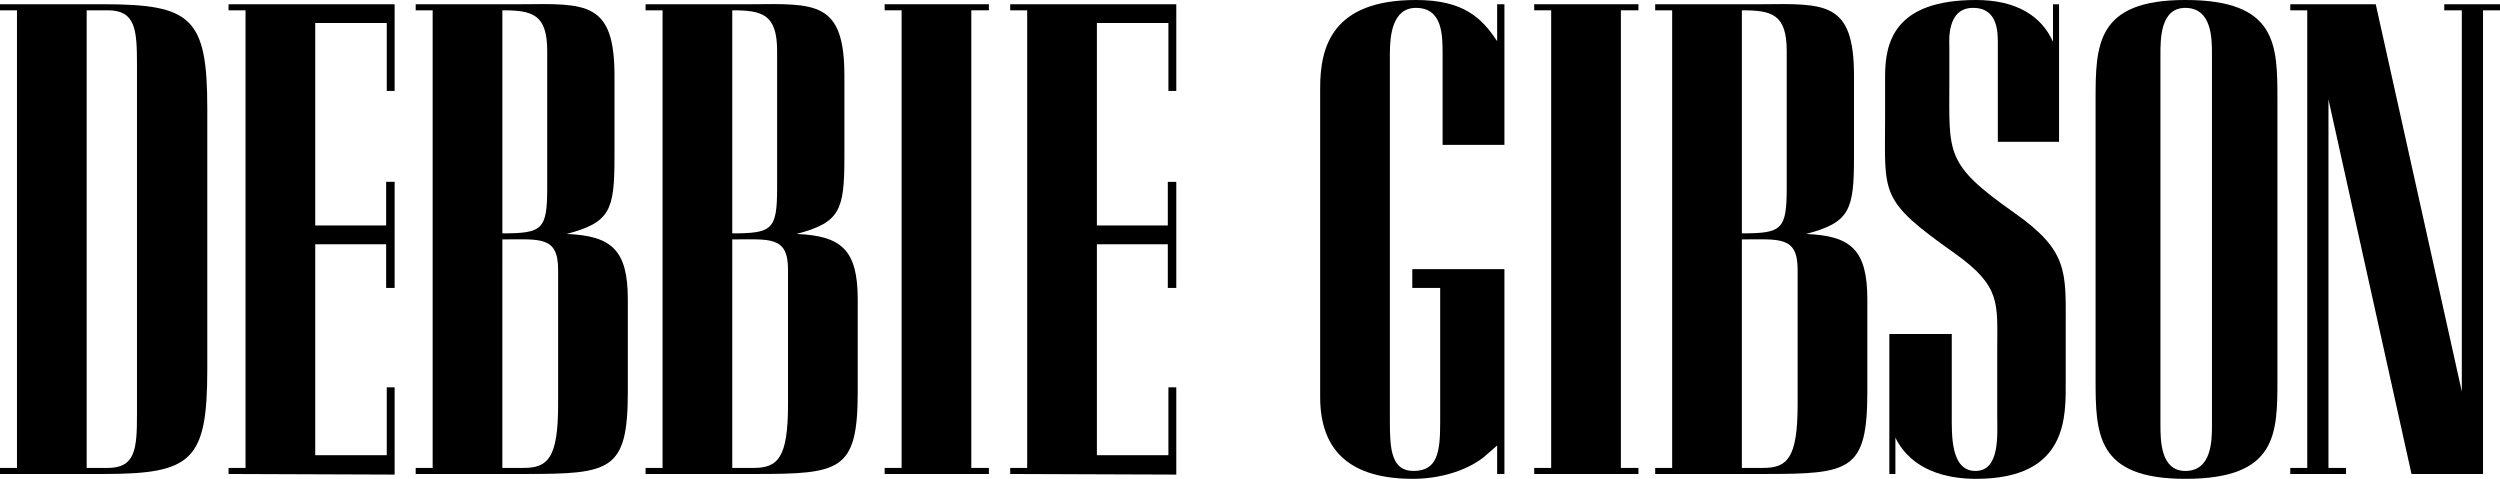
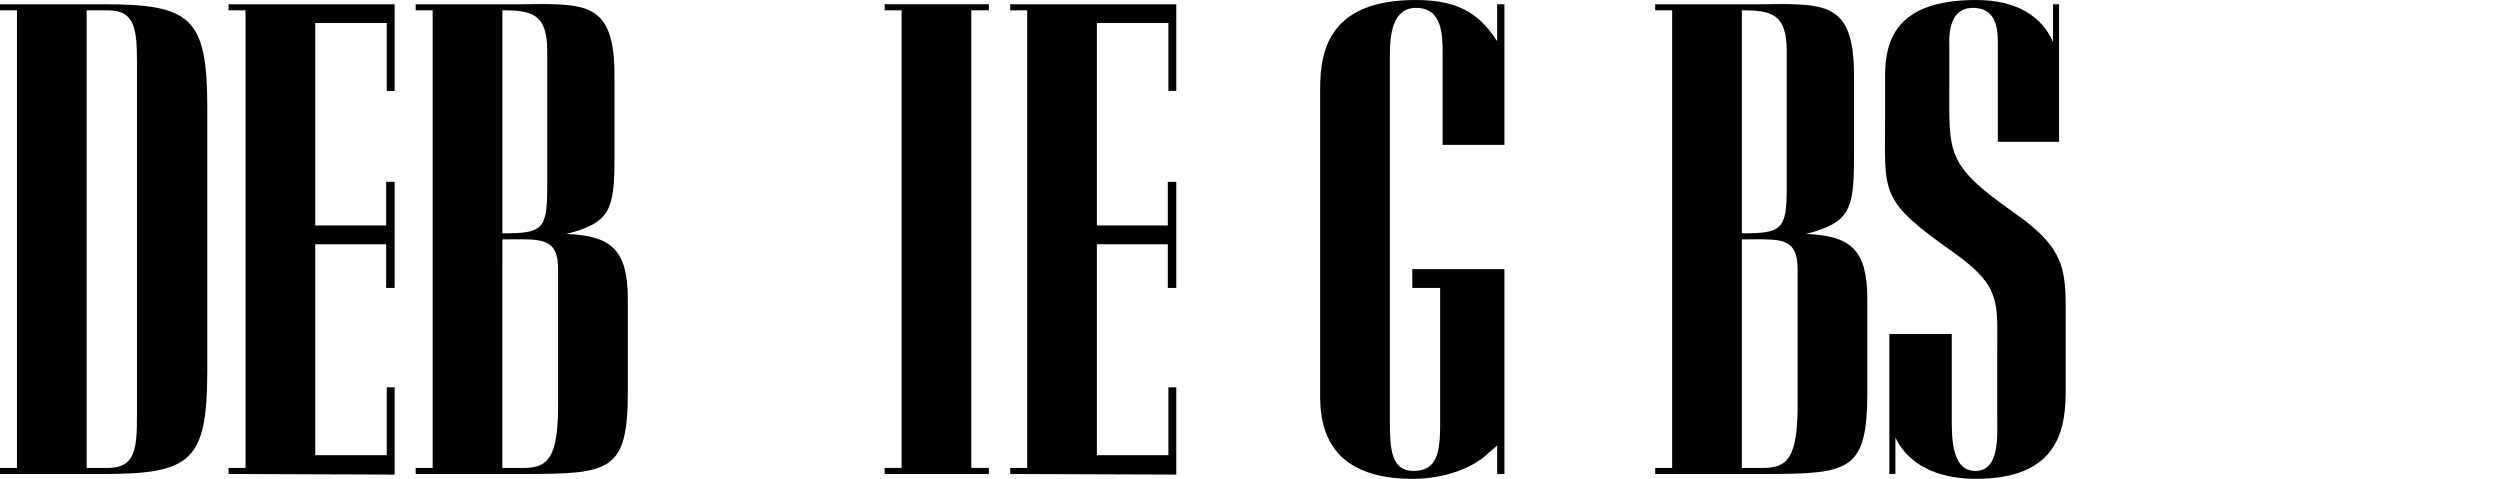
<svg xmlns="http://www.w3.org/2000/svg" xmlns:ns1="http://www.inkscape.org/namespaces/inkscape" xmlns:ns2="http://sodipodi.sourceforge.net/DTD/sodipodi-0.dtd" width="1091.784" height="209.113" viewBox="0 0 1091.784 209.113" version="1.1" id="svg87" ns1:version="0.92.4 (5da689c313, 2019-01-14)" ns2:docname="Debbie Gibson 1986 wordmark.svg">
  <defs id="defs81" />
  <ns2:namedview id="base" pagecolor="#ffffff" bordercolor="#666666" borderopacity="1.0" ns1:pageopacity="0.0" ns1:pageshadow="2" ns1:zoom="0.98994949" ns1:cx="975.55173" ns1:cy="95.345267" ns1:document-units="px" ns1:current-layer="layer1" showgrid="false" ns1:window-width="1600" ns1:window-height="837" ns1:window-x="-8" ns1:window-y="-8" ns1:window-maximized="1" units="px" fit-margin-top="0" fit-margin-left="0" fit-margin-right="0" fit-margin-bottom="0" />
  <g ns1:label="Layer 1" ns1:groupmode="layer" id="layer1" transform="translate(252.312,-488.752)">
    <path ns1:connector-curvature="0" id="path816" style="font-style:normal;font-variant:normal;font-weight:normal;font-stretch:normal;font-size:264.701px;line-height:1.25;font-family:'OPTICorvinus Skyline';-inkscape-font-specification:'OPTICorvinus Skyline';font-variant-ligatures:normal;font-variant-caps:normal;font-variant-numeric:normal;text-align:start;letter-spacing:-4.753px;word-spacing:0px;writing-mode:lr-tb;text-anchor:start;fill:#000000;fill-opacity:1;stroke:none;stroke-width:4.963" d="m -192.49,516.545 v 153.526 c 0,14.823 -0.794,23.029 -12.706,23.029 h -9.265 v -199.849 h 9.265 c 11.912,0 12.706,8.206 12.706,23.294 z m -59.822,179.202 h 44.999 c 38.646,0 45.528,-5.559 45.528,-45.528 V 536.133 c 0,-39.705 -6.882,-45.528 -45.528,-45.528 h -44.999 v 2.647 h 7.412 v 199.849 h -7.412 z" />
    <path ns1:connector-curvature="0" id="path818" style="font-style:normal;font-variant:normal;font-weight:normal;font-stretch:normal;font-size:264.701px;line-height:1.25;font-family:'OPTICorvinus Skyline';-inkscape-font-specification:'OPTICorvinus Skyline';font-variant-ligatures:normal;font-variant-caps:normal;font-variant-numeric:normal;text-align:start;letter-spacing:-4.753px;word-spacing:0px;writing-mode:lr-tb;text-anchor:start;fill:#000000;fill-opacity:1;stroke:none;stroke-width:4.963" d="m -145.085,493.251 v 199.849 h -7.412 v 2.647 l 72.528,0.265 v -38.117 h -3.441 v 29.646 h -31.235 v -92.116 h 30.97 v 19.058 h 3.706 v -46.323 h -3.706 v 19.058 h -30.97 v -88.41 h 31.235 v 29.646 h 3.441 V 490.604 h -72.528 v 2.647 z" />
    <path ns1:connector-curvature="0" id="path820" style="font-style:normal;font-variant:normal;font-weight:normal;font-stretch:normal;font-size:264.701px;line-height:1.25;font-family:'OPTICorvinus Skyline';-inkscape-font-specification:'OPTICorvinus Skyline';font-variant-ligatures:normal;font-variant-caps:normal;font-variant-numeric:normal;text-align:start;letter-spacing:-4.753px;word-spacing:0px;writing-mode:lr-tb;text-anchor:start;fill:#000000;fill-opacity:1;stroke:none;stroke-width:4.963" d="m -24.719,490.604 h -46.058 v 2.647 h 7.412 v 178.673 21.176 h -7.412 v 2.647 h 47.911 c 37.323,0 44.734,-1.323 44.734,-35.999 v -40.234 c 0,-21.705 -7.147,-27.794 -26.735,-28.588 19.058,-5.029 20.911,-10.323 20.911,-33.617 v -35.47 c 0,-32.558 -12.441,-31.499 -40.764,-31.235 z m -8.206,102.704 c 16.411,0 24.352,-1.588 24.352,13.235 v 58.764 c 0,23.558 -4.5,27.794 -15.088,27.794 h -9.265 z m 0,-2.647 v -97.41 c 12.97,0 19.588,1.588 19.588,17.735 v 59.822 c 0,18.264 -2.118,19.853 -19.588,19.853 z" />
-     <path ns1:connector-curvature="0" id="path822" style="font-style:normal;font-variant:normal;font-weight:normal;font-stretch:normal;font-size:264.701px;line-height:1.25;font-family:'OPTICorvinus Skyline';-inkscape-font-specification:'OPTICorvinus Skyline';font-variant-ligatures:normal;font-variant-caps:normal;font-variant-numeric:normal;text-align:start;letter-spacing:-4.753px;word-spacing:0px;writing-mode:lr-tb;text-anchor:start;fill:#000000;fill-opacity:1;stroke:none;stroke-width:4.963" d="M 75.682,490.604 H 29.624 v 2.647 h 7.412 v 178.673 21.176 h -7.412 v 2.647 h 47.911 c 37.323,0 44.734,-1.323 44.734,-35.999 v -40.234 c 0,-21.705 -7.147,-27.794 -26.735,-28.588 19.058,-5.029 20.911,-10.323 20.911,-33.617 v -35.47 c 0,-32.558 -12.441,-31.499 -40.764,-31.235 z m -8.206,102.704 c 16.411,0 24.352,-1.588 24.352,13.235 v 58.764 c 0,23.558 -4.5,27.794 -15.088,27.794 h -9.265 z m 0,-2.647 v -97.41 c 12.97,0 19.588,1.588 19.588,17.735 v 59.822 c 0,18.264 -2.118,19.853 -19.588,19.853 z" />
    <path ns1:connector-curvature="0" id="path824" style="font-style:normal;font-variant:normal;font-weight:normal;font-stretch:normal;font-size:264.701px;line-height:1.25;font-family:'OPTICorvinus Skyline';-inkscape-font-specification:'OPTICorvinus Skyline';font-variant-ligatures:normal;font-variant-caps:normal;font-variant-numeric:normal;text-align:start;letter-spacing:-4.753px;word-spacing:0px;writing-mode:lr-tb;text-anchor:start;fill:#000000;fill-opacity:1;stroke:none;stroke-width:4.963" d="m 141.436,493.251 v 199.849 h -7.412 v 2.647 h 45.528 v -2.647 h -7.676 v -199.849 h 7.676 v -2.647 h -45.528 v 2.647 z" />
    <path ns1:connector-curvature="0" id="path826" style="font-style:normal;font-variant:normal;font-weight:normal;font-stretch:normal;font-size:264.701px;line-height:1.25;font-family:'OPTICorvinus Skyline';-inkscape-font-specification:'OPTICorvinus Skyline';font-variant-ligatures:normal;font-variant-caps:normal;font-variant-numeric:normal;text-align:start;letter-spacing:-4.753px;word-spacing:0px;writing-mode:lr-tb;text-anchor:start;fill:#000000;fill-opacity:1;stroke:none;stroke-width:4.963" d="m 196.273,493.251 v 199.849 h -7.412 v 2.647 l 72.528,0.265 v -38.117 h -3.441 V 687.542 H 226.713 v -92.116 h 30.97 v 19.058 h 3.706 v -46.323 h -3.706 V 587.22 H 226.713 v -88.41 h 31.235 v 29.646 h 3.441 V 490.604 h -72.528 v 2.647 z" />
    <path ns1:connector-curvature="0" id="path828" style="font-style:normal;font-variant:normal;font-weight:normal;font-stretch:normal;font-size:264.701px;line-height:1.25;font-family:'OPTICorvinus Skyline';-inkscape-font-specification:'OPTICorvinus Skyline';font-variant-ligatures:normal;font-variant-caps:normal;font-variant-numeric:normal;text-align:start;letter-spacing:-4.753px;word-spacing:0px;writing-mode:lr-tb;text-anchor:start;fill:#000000;fill-opacity:1;stroke:none;stroke-width:4.963" d="m 401.514,695.747 h 3.176 v -89.469 h -40.234 v 8.206 h 12.176 v 58.764 c 0,12.706 -1.059,21.176 -11.647,21.176 -9.529,0 -10.323,-9.265 -10.323,-21.176 V 512.31 c 0,-7.941 1.059,-20.117 11.382,-20.117 11.647,0 11.647,11.912 11.647,20.382 v 39.44 h 26.999 V 490.604 h -3.176 v 16.147 c -6.618,-10.059 -14.559,-18 -35.47,-18 -36.529,0 -41.823,20.382 -41.823,38.382 v 134.997 c 0,24.088 13.764,35.735 40.499,35.735 11.117,0 22.764,-3.176 30.705,-9.265 l 6.088,-5.294 z" />
-     <path ns1:connector-curvature="0" id="path830" style="font-style:normal;font-variant:normal;font-weight:normal;font-stretch:normal;font-size:264.701px;line-height:1.25;font-family:'OPTICorvinus Skyline';-inkscape-font-specification:'OPTICorvinus Skyline';font-variant-ligatures:normal;font-variant-caps:normal;font-variant-numeric:normal;text-align:start;letter-spacing:-4.753px;word-spacing:0px;writing-mode:lr-tb;text-anchor:start;fill:#000000;fill-opacity:1;stroke:none;stroke-width:4.963" d="m 425.109,493.251 v 199.849 h -7.412 v 2.647 h 45.528 v -2.647 h -7.676 v -199.849 h 7.676 v -2.647 h -45.528 v 2.647 z" />
    <path ns1:connector-curvature="0" id="path832" style="font-style:normal;font-variant:normal;font-weight:normal;font-stretch:normal;font-size:264.701px;line-height:1.25;font-family:'OPTICorvinus Skyline';-inkscape-font-specification:'OPTICorvinus Skyline';font-variant-ligatures:normal;font-variant-caps:normal;font-variant-numeric:normal;text-align:start;letter-spacing:-4.753px;word-spacing:0px;writing-mode:lr-tb;text-anchor:start;fill:#000000;fill-opacity:1;stroke:none;stroke-width:4.963" d="m 516.592,490.604 h -46.058 v 2.647 h 7.412 v 178.673 21.176 h -7.412 v 2.647 h 47.911 c 37.323,0 44.734,-1.323 44.734,-35.999 v -40.234 c 0,-21.705 -7.147,-27.794 -26.735,-28.588 19.058,-5.029 20.911,-10.323 20.911,-33.617 v -35.47 c 0,-32.558 -12.441,-31.499 -40.764,-31.235 z m -8.206,102.704 c 16.411,0 24.352,-1.588 24.352,13.235 v 58.764 c 0,23.558 -4.5,27.794 -15.088,27.794 h -9.265 z m 0,-2.647 v -97.41 c 12.97,0 19.588,1.588 19.588,17.735 v 59.822 c 0,18.264 -2.118,19.853 -19.588,19.853 z" />
    <path ns1:connector-curvature="0" id="path834" style="font-style:normal;font-variant:normal;font-weight:normal;font-stretch:normal;font-size:264.701px;line-height:1.25;font-family:'OPTICorvinus Skyline';-inkscape-font-specification:'OPTICorvinus Skyline';font-variant-ligatures:normal;font-variant-caps:normal;font-variant-numeric:normal;text-align:start;letter-spacing:-4.753px;word-spacing:0px;writing-mode:lr-tb;text-anchor:start;fill:#000000;fill-opacity:1;stroke:none;stroke-width:4.963" d="m 575.435,679.865 c 7.147,14.559 22.764,18 35.205,18 40.499,0 39.176,-27.529 39.176,-42.881 v -23.558 c 0,-23.823 1.323,-33.088 -22.5,-49.764 -30.441,-21.441 -28.323,-25.676 -28.323,-57.44 v -15.088 c 0,-2.118 -1.323,-16.941 10.323,-16.941 11.382,0 10.853,11.382 10.853,16.941 v 41.558 h 26.735 V 490.604 h -2.647 v 16.411 c -5.029,-11.382 -16.147,-18.264 -33.617,-18.264 -35.735,0 -39.705,18.529 -39.705,33.352 V 539.574 c 0,34.411 -2.912,36.264 30.441,59.822 20.382,14.559 18.529,21.705 18.529,42.352 v 28.588 c 0,8.206 1.323,24.088 -9.529,24.088 -10.853,0 -10.323,-15.882 -10.323,-24.352 V 634.601 H 572.788 v 61.146 h 2.647 z m -2.647,15.882 h 2.647 z" />
-     <path ns1:connector-curvature="0" id="path836" style="font-style:normal;font-variant:normal;font-weight:normal;font-stretch:normal;font-size:264.701px;line-height:1.25;font-family:'OPTICorvinus Skyline';-inkscape-font-specification:'OPTICorvinus Skyline';font-variant-ligatures:normal;font-variant-caps:normal;font-variant-numeric:normal;text-align:start;letter-spacing:-4.753px;word-spacing:0px;writing-mode:lr-tb;text-anchor:start;fill:#000000;fill-opacity:1;stroke:none;stroke-width:4.963" d="m 662.859,654.189 c 0,24.088 0.265,43.676 39.176,43.676 40.234,0 40.234,-19.588 40.234,-43.676 V 532.427 c 0,-24.088 0,-43.676 -40.234,-43.676 -38.911,0 -39.176,19.588 -39.176,43.676 z m 50.822,20.117 c 0,6.618 0,20.117 -11.647,20.117 -10.853,0 -10.853,-13.5 -10.853,-20.382 V 512.575 c 0,-6.882 0,-20.382 10.853,-20.382 11.647,0 11.647,13.5 11.647,20.117 z" />
-     <path ns1:connector-curvature="0" id="path838" style="font-style:normal;font-variant:normal;font-weight:normal;font-stretch:normal;font-size:264.701px;line-height:1.25;font-family:'OPTICorvinus Skyline';-inkscape-font-specification:'OPTICorvinus Skyline';font-variant-ligatures:normal;font-variant-caps:normal;font-variant-numeric:normal;text-align:start;letter-spacing:-4.753px;word-spacing:0px;writing-mode:lr-tb;text-anchor:start;fill:#000000;fill-opacity:1;stroke:none;stroke-width:4.963" d="m 832.06,695.747 v -202.496 h 7.412 v -2.647 h -24.352 v 2.647 h 7.676 V 659.748 L 785.208,490.604 h -37.323 v 2.647 h 7.412 v 199.849 h -7.412 v 2.647 h 24.352 v -2.647 h -7.676 V 532.162 l 36.264,163.585 z" />
  </g>
</svg>